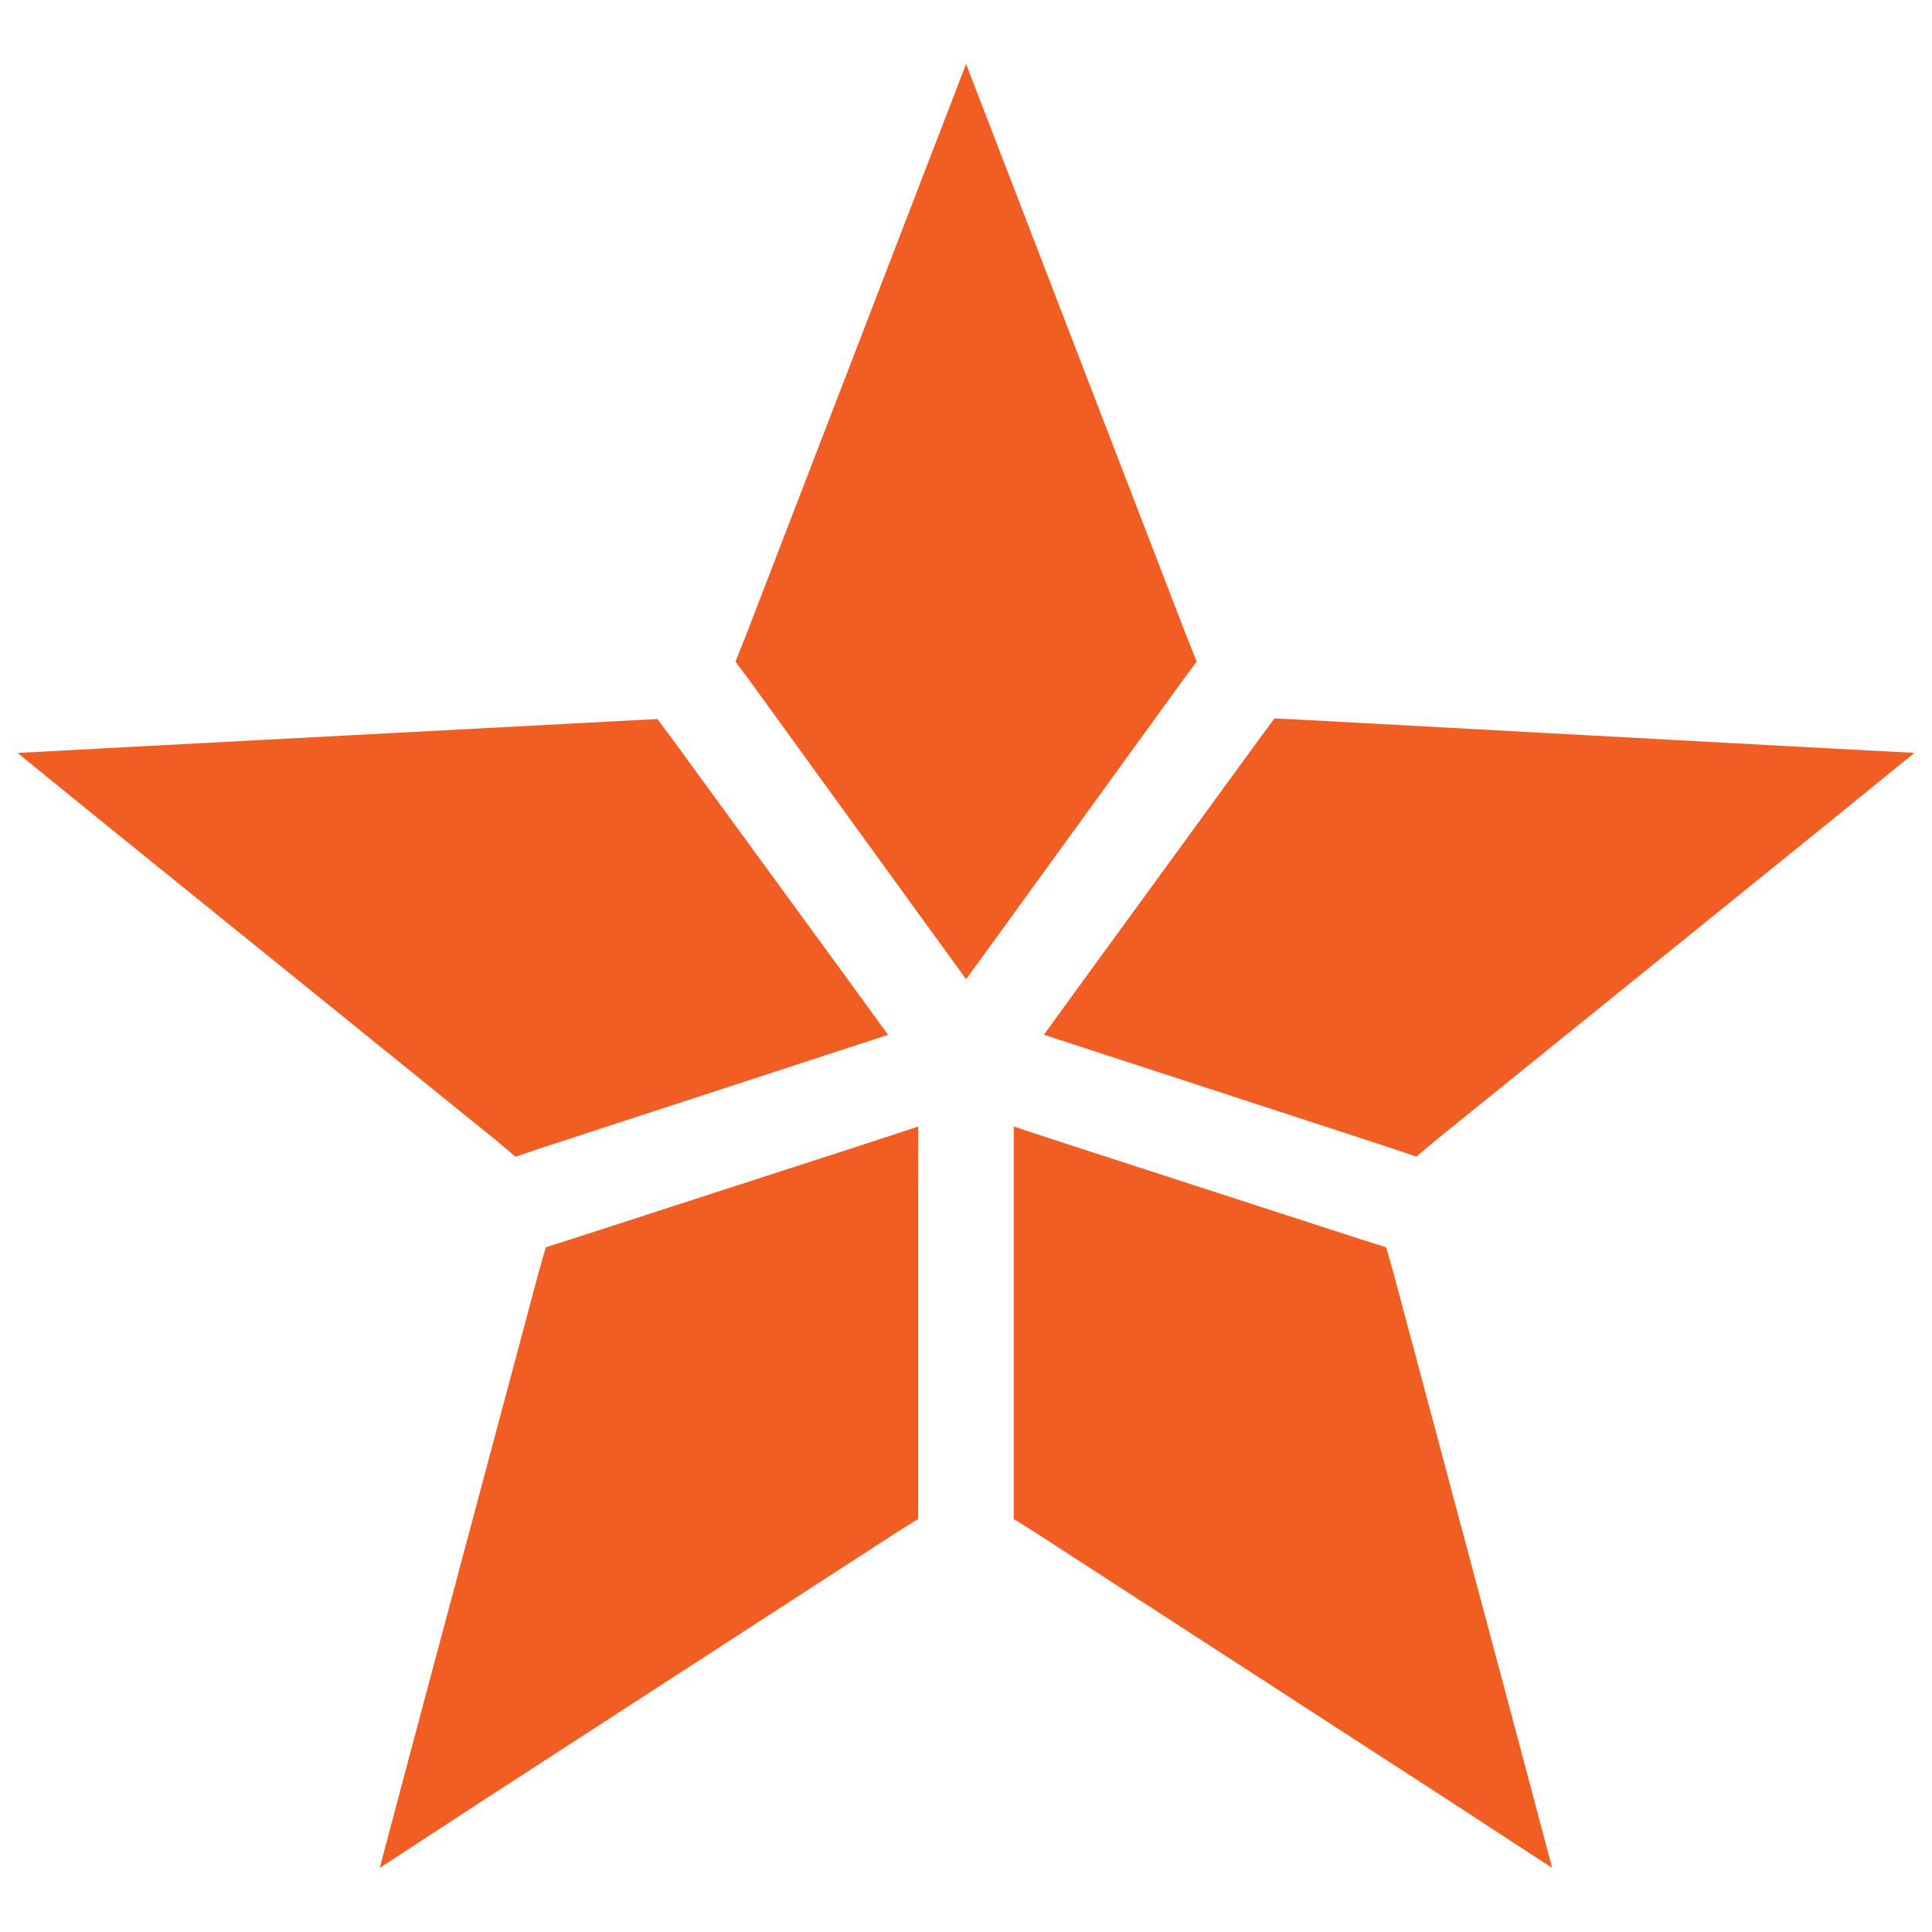
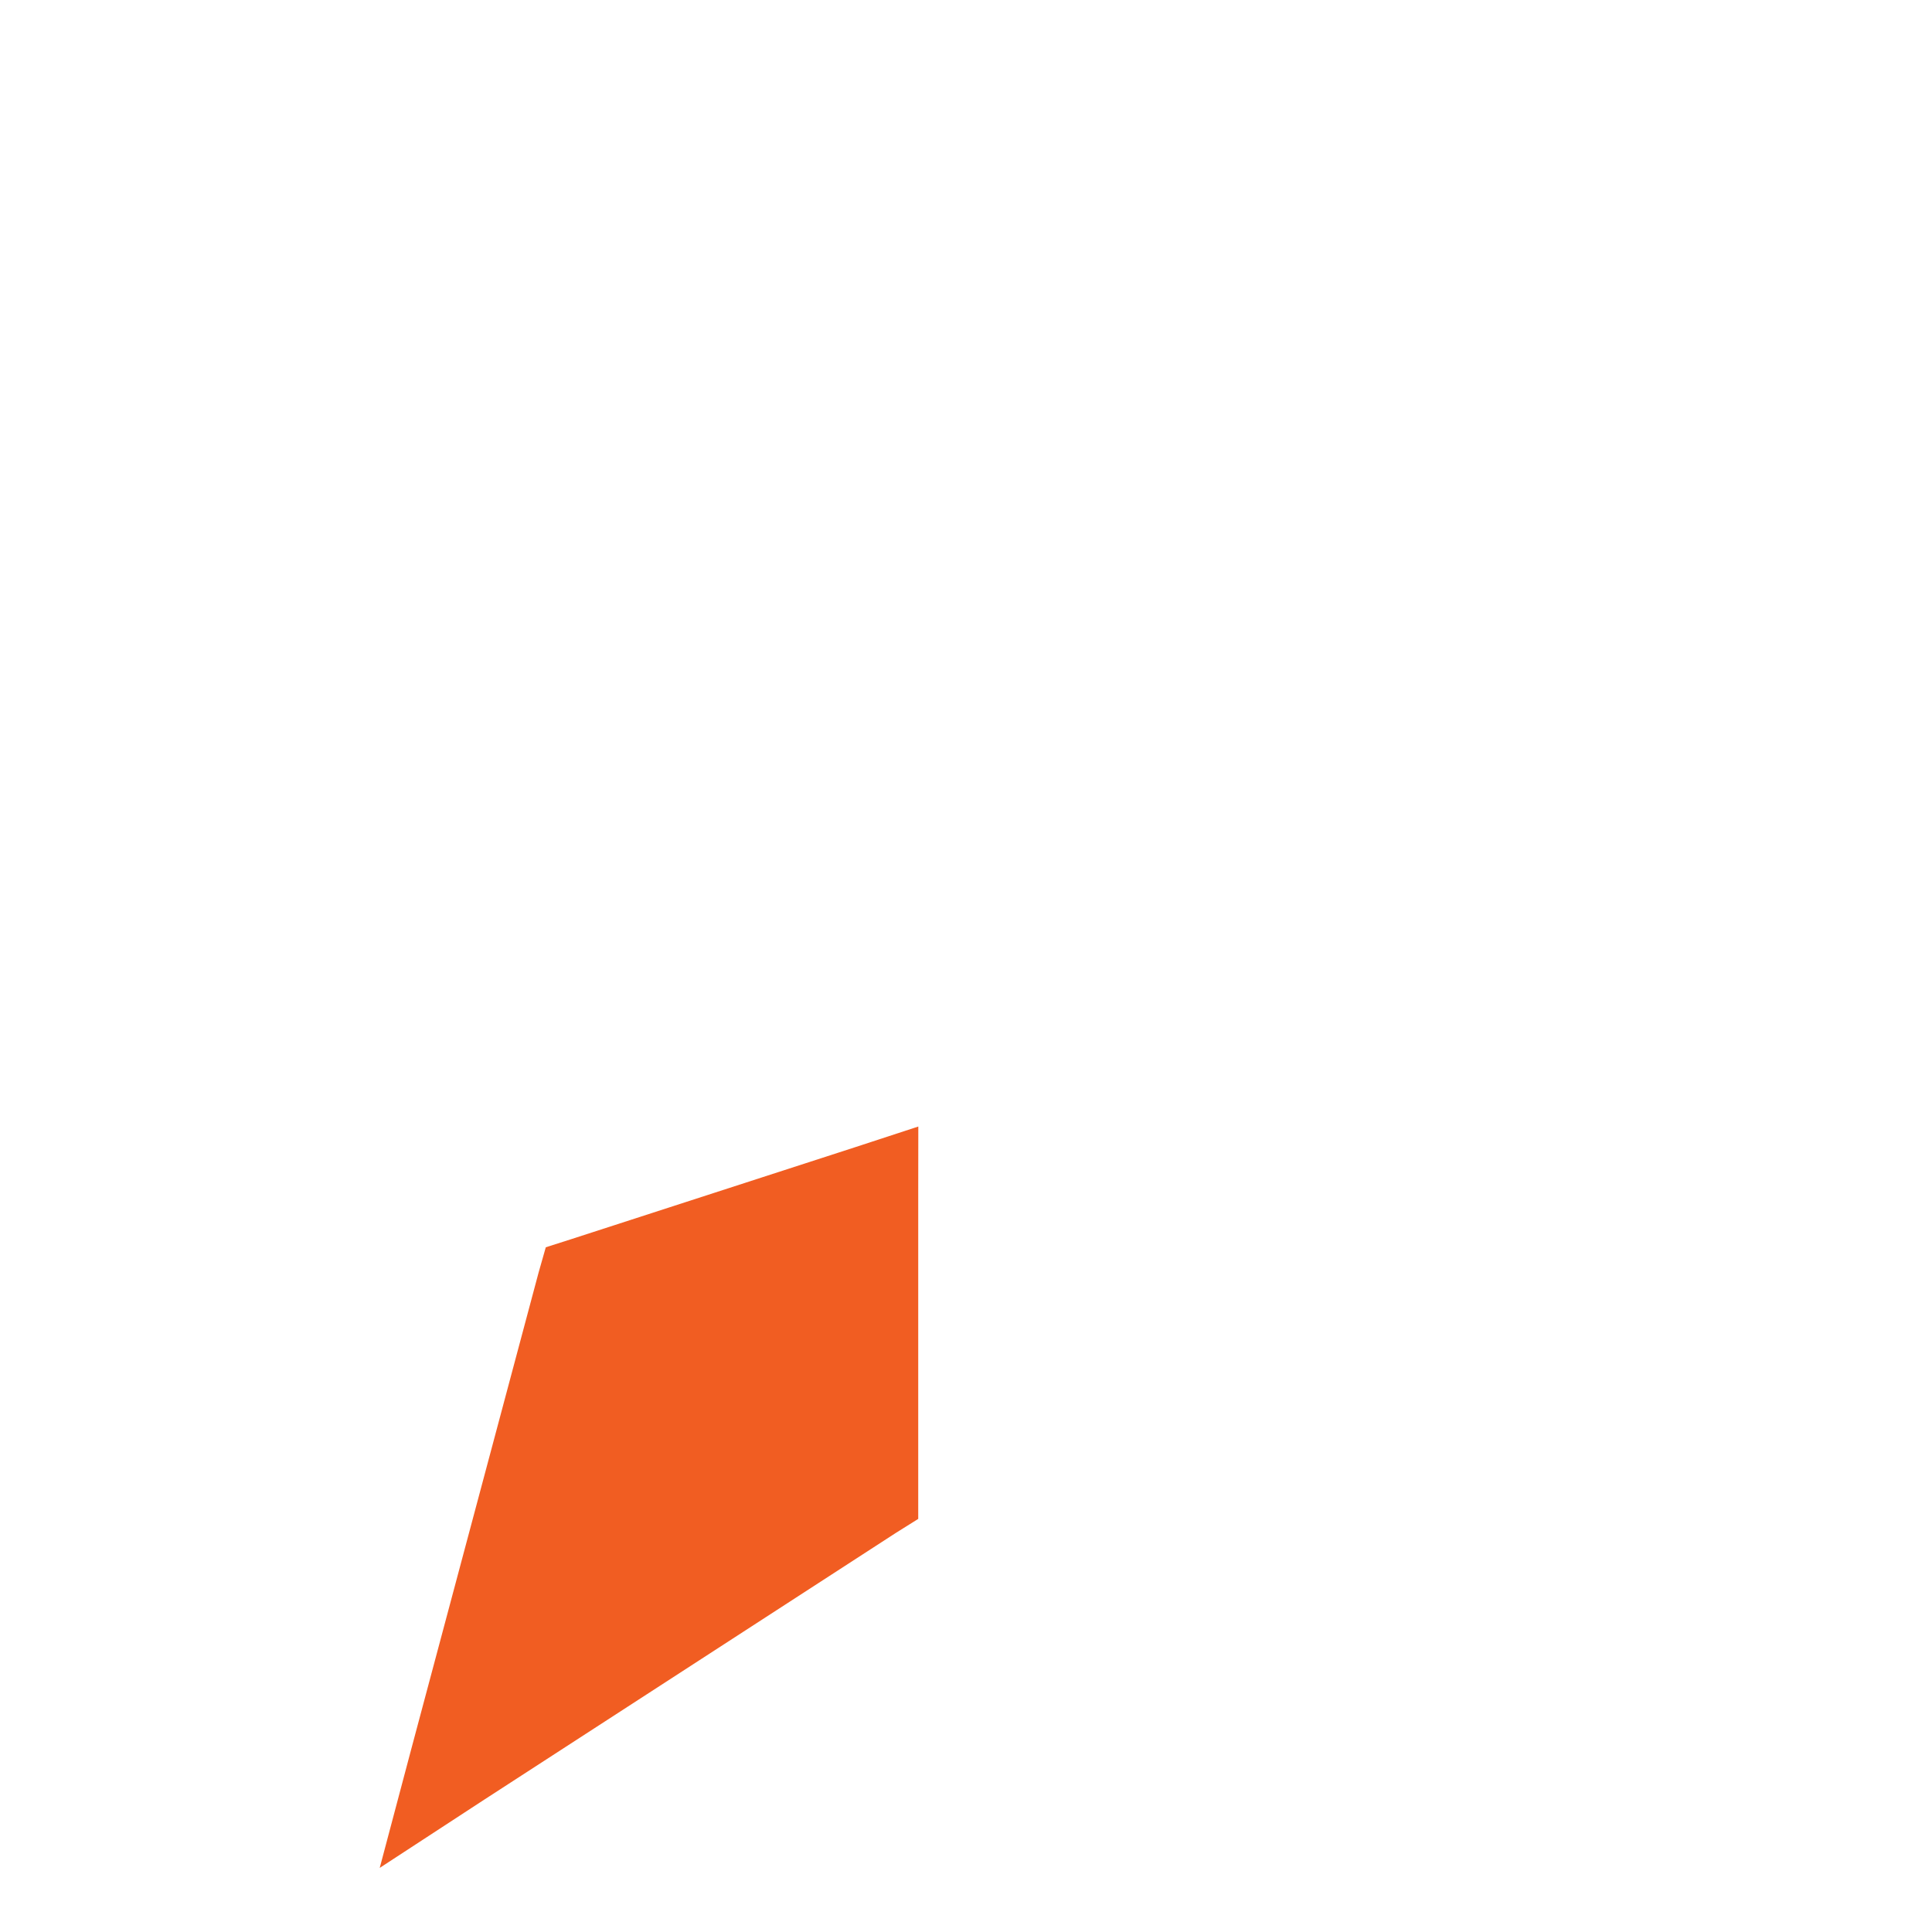
<svg xmlns="http://www.w3.org/2000/svg" width="22" height="22" viewBox="0 0 22 22" fill="none">
-   <path d="M7.486 8.188L7.191 8.203L1.616 8.498L0.199 8.574L1.299 9.467L5.643 12.98L5.87 13.172L6.152 13.076L9.397 12.017L10.113 11.784L9.673 11.179L7.666 8.43L7.486 8.188Z" fill="#F15D22" />
-   <path d="M11.001 0.729L10.492 2.049L8.485 7.259L8.375 7.534L8.554 7.775L10.561 10.545L11.001 11.15L11.441 10.545L13.448 7.775L13.627 7.534L13.517 7.259L11.51 2.049L11.001 0.729Z" fill="#F15D22" />
-   <path d="M14.513 8.181L14.334 8.422L12.326 11.178L11.887 11.783L12.602 12.016L15.847 13.075L16.129 13.171L16.356 12.979L20.7 9.467L21.8 8.573L20.384 8.498L14.808 8.195L14.513 8.181Z" fill="#F15D22" />
-   <path d="M11.543 12.828V17.297L11.797 17.456L16.485 20.494L17.675 21.271L17.31 19.896L15.867 14.492L15.784 14.203L15.502 14.114L12.257 13.062L11.543 12.828Z" fill="#F15D22" />
  <path d="M10.457 12.828L9.742 13.062L6.497 14.113L6.215 14.203L6.133 14.491L4.689 19.895L4.324 21.27L5.514 20.493L10.202 17.455L10.456 17.296V13.584L10.457 12.828Z" fill="#F15D22" />
</svg>